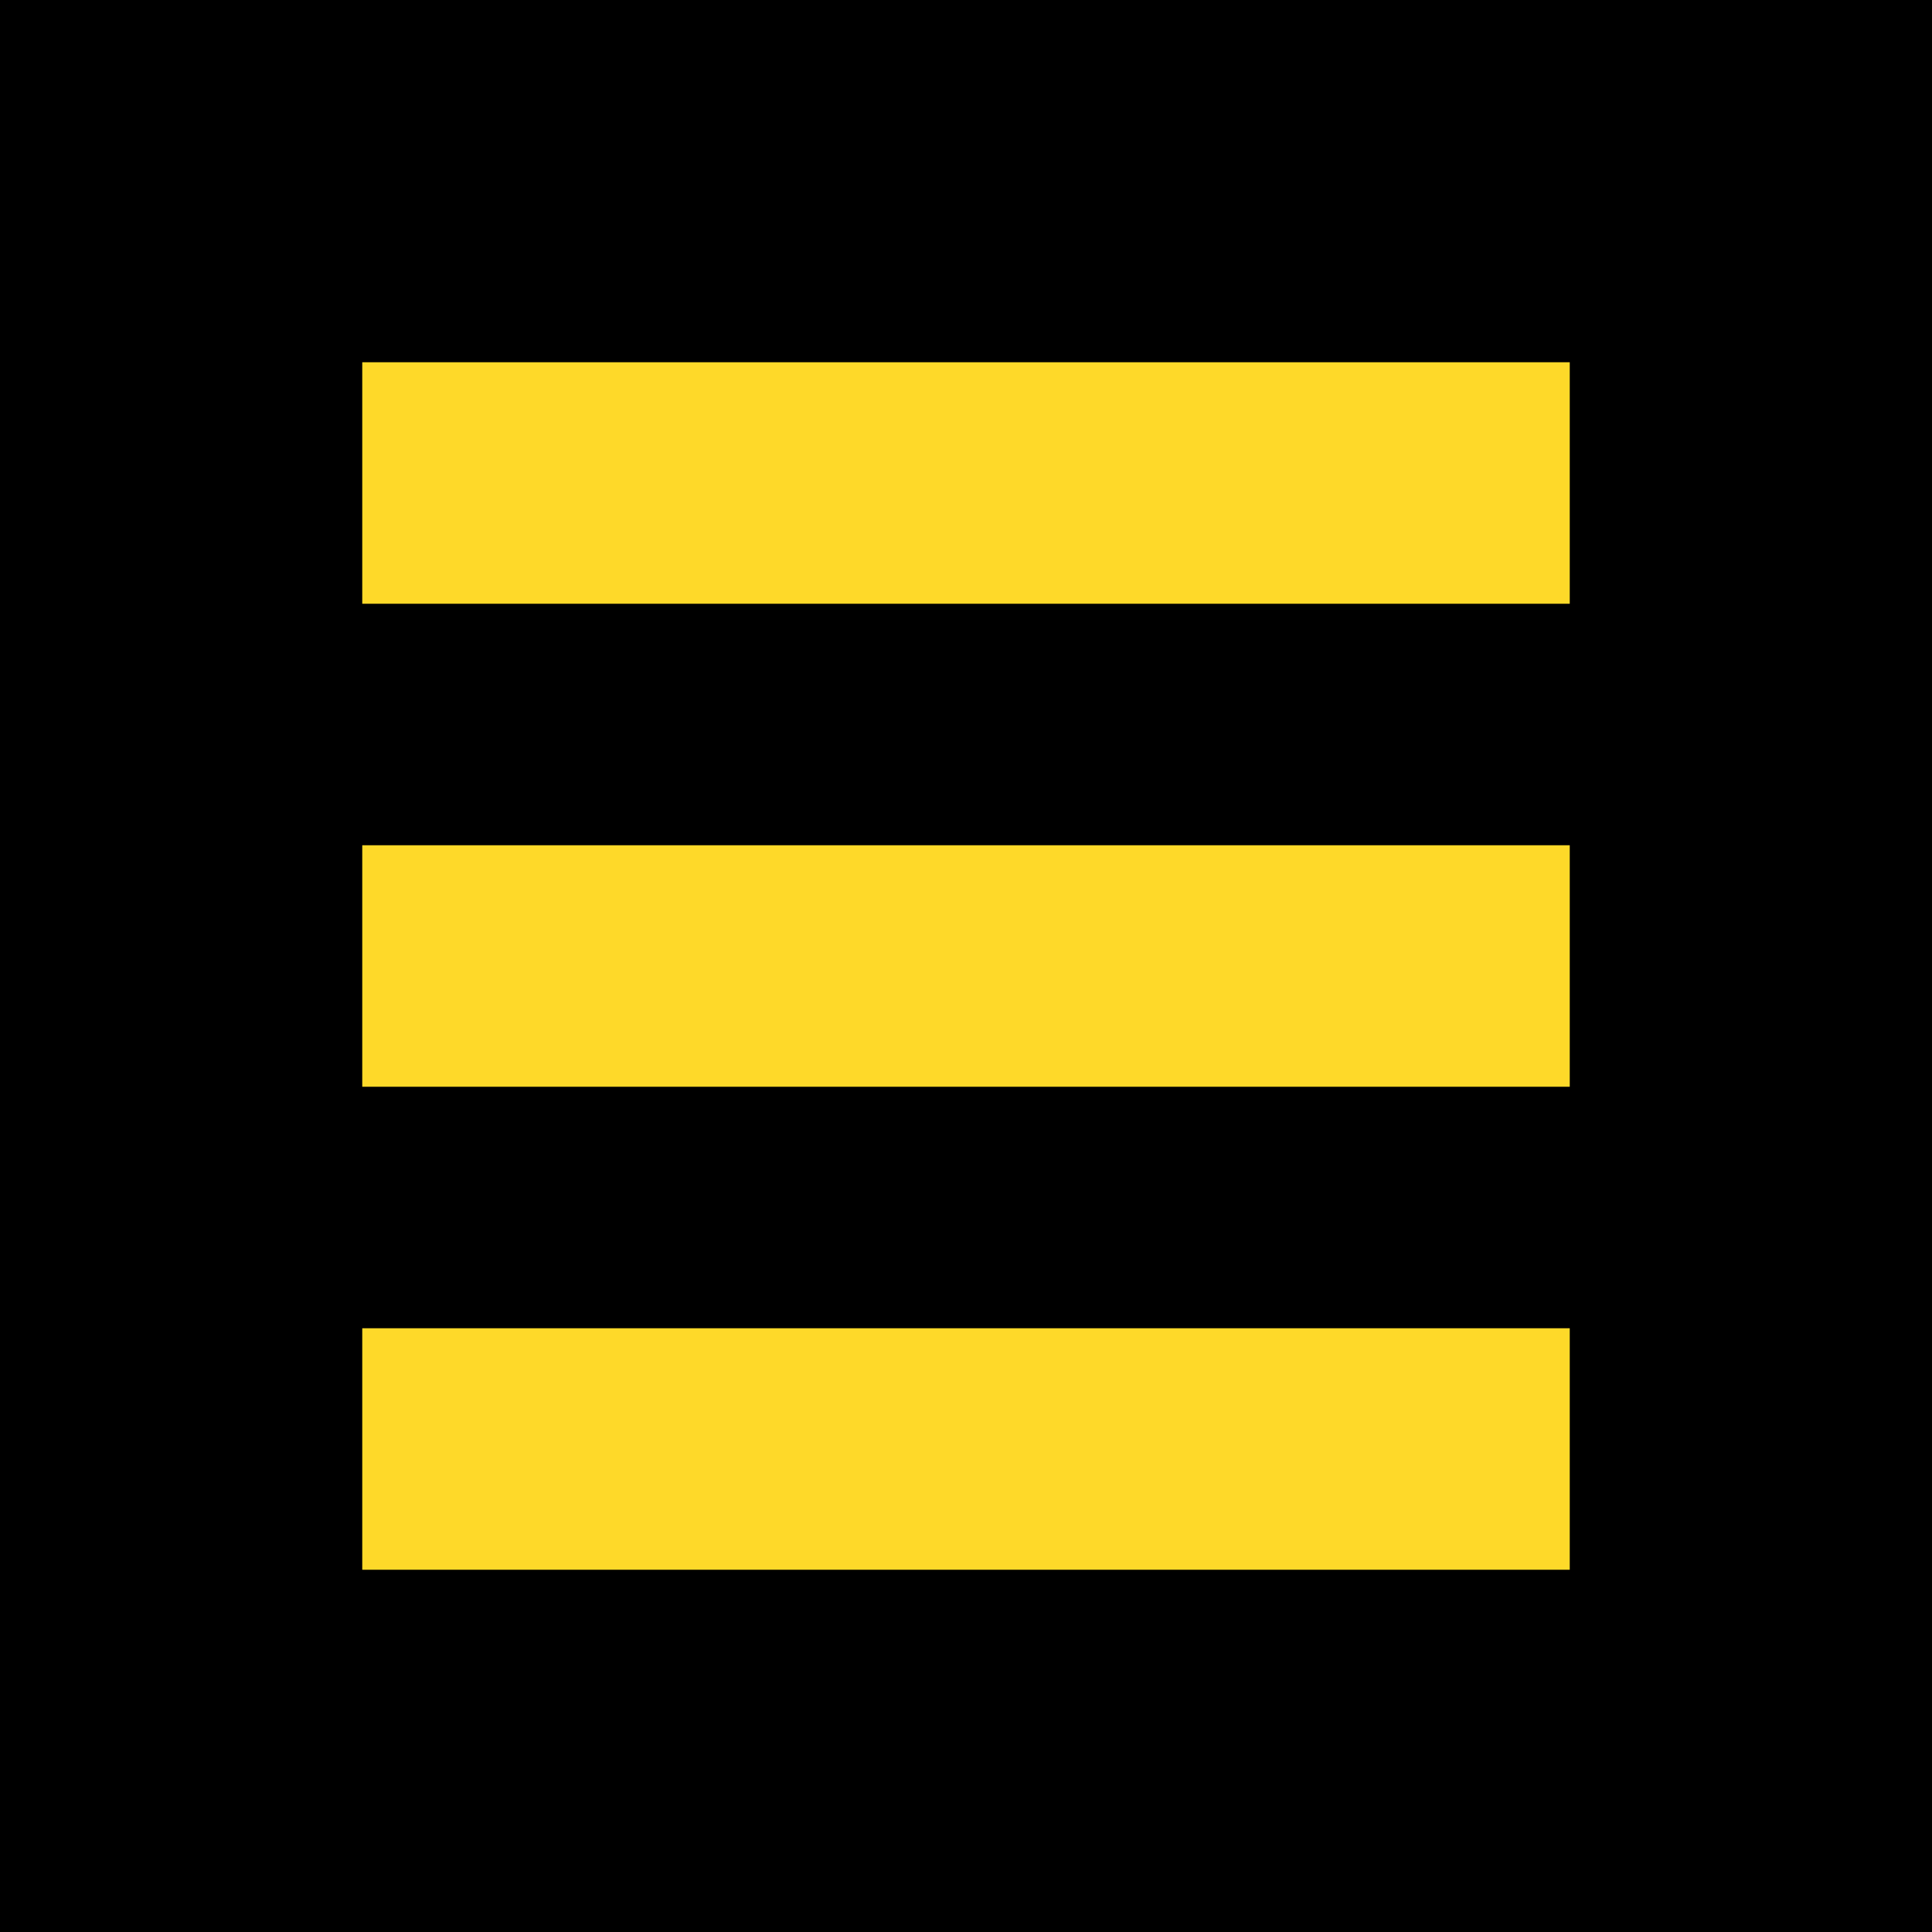
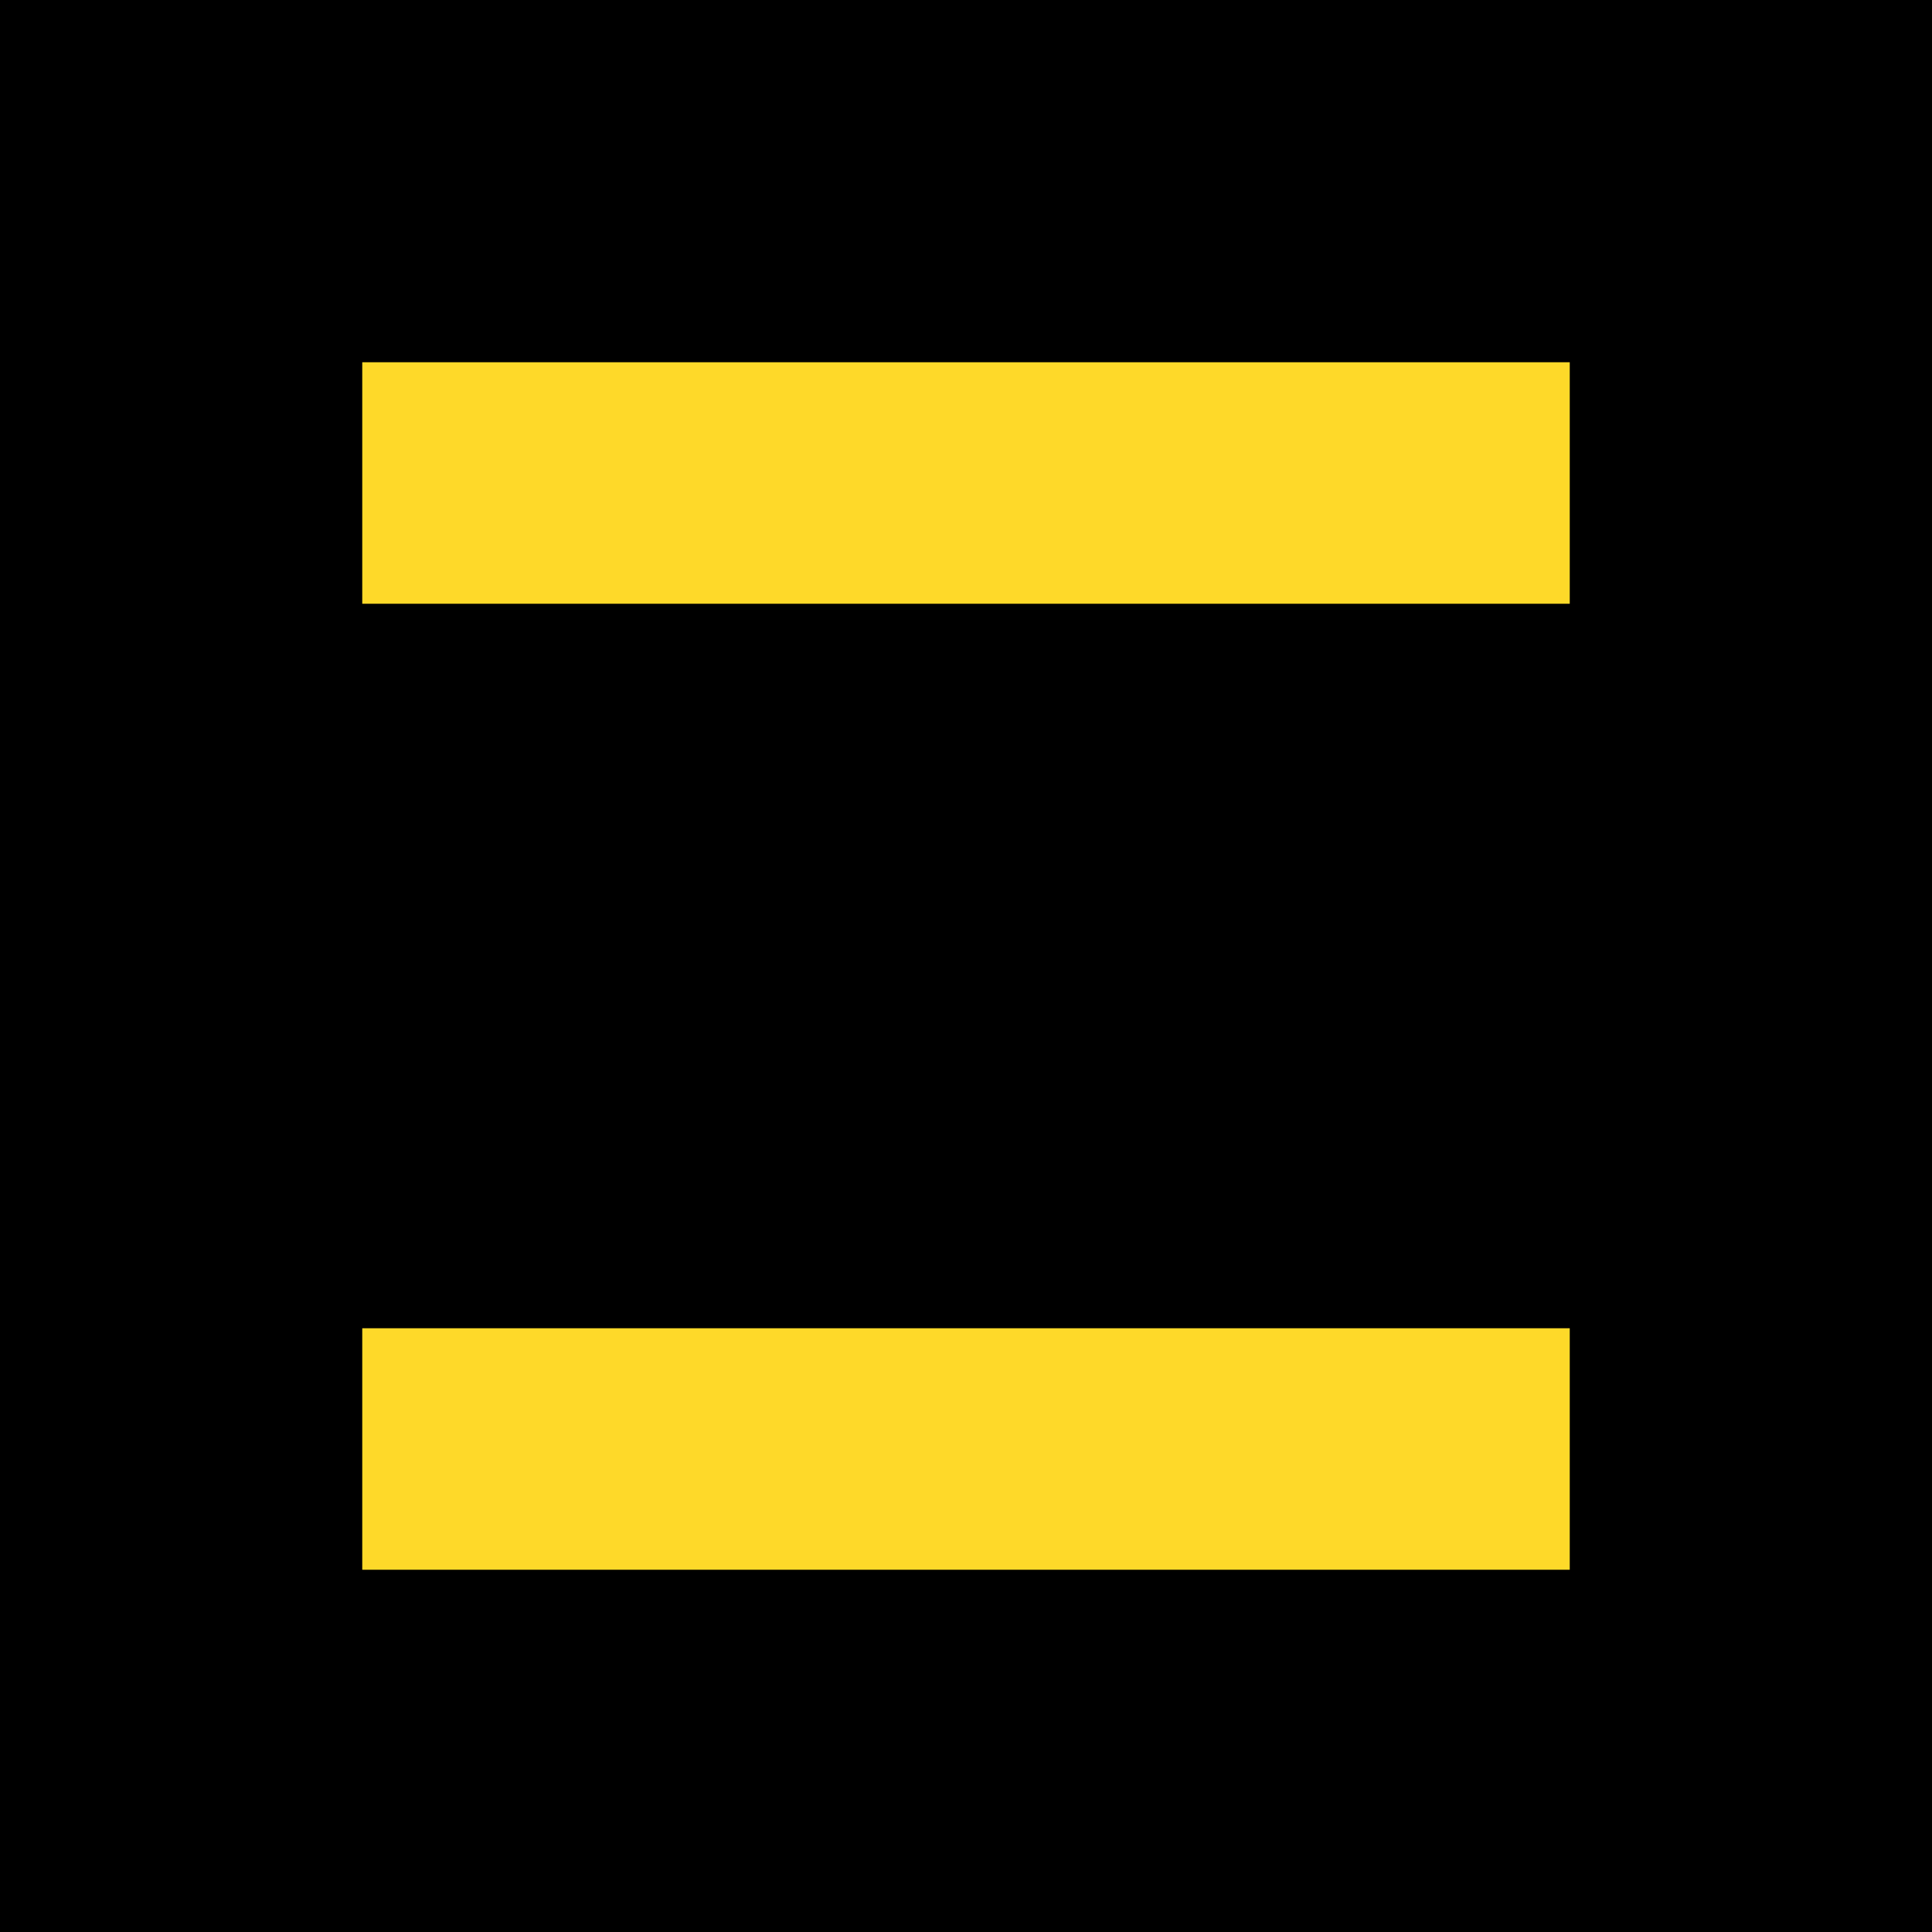
<svg xmlns="http://www.w3.org/2000/svg" viewBox="0 0 32 32">
  <rect width="32" height="32" fill="#000000" />
  <rect x="6" y="6" width="20" height="4" fill="#FED929" />
-   <rect x="6" y="14" width="20" height="4" fill="#FED929" />
  <rect x="6" y="22" width="20" height="4" fill="#FED929" />
</svg>